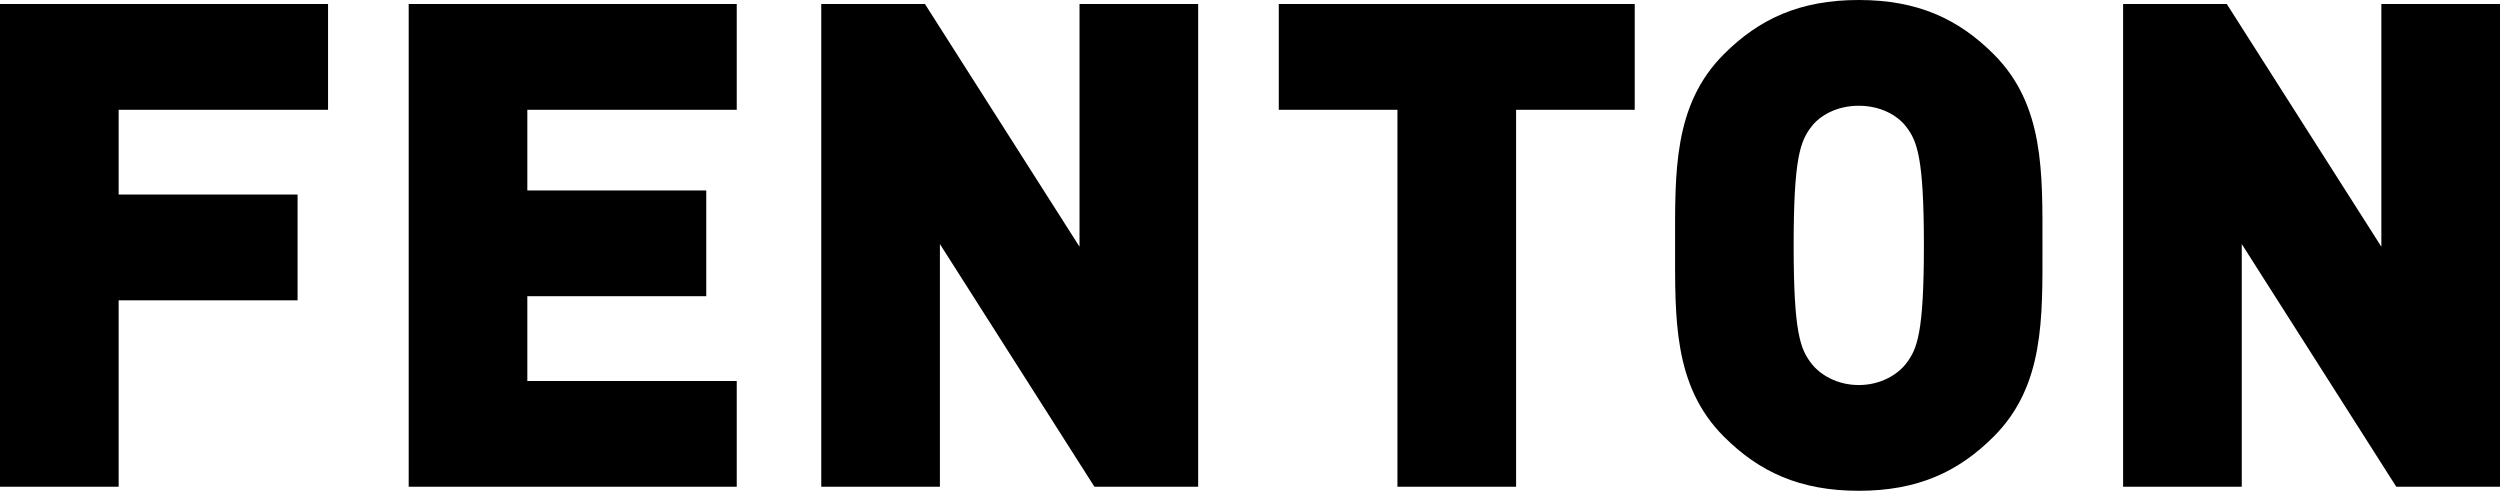
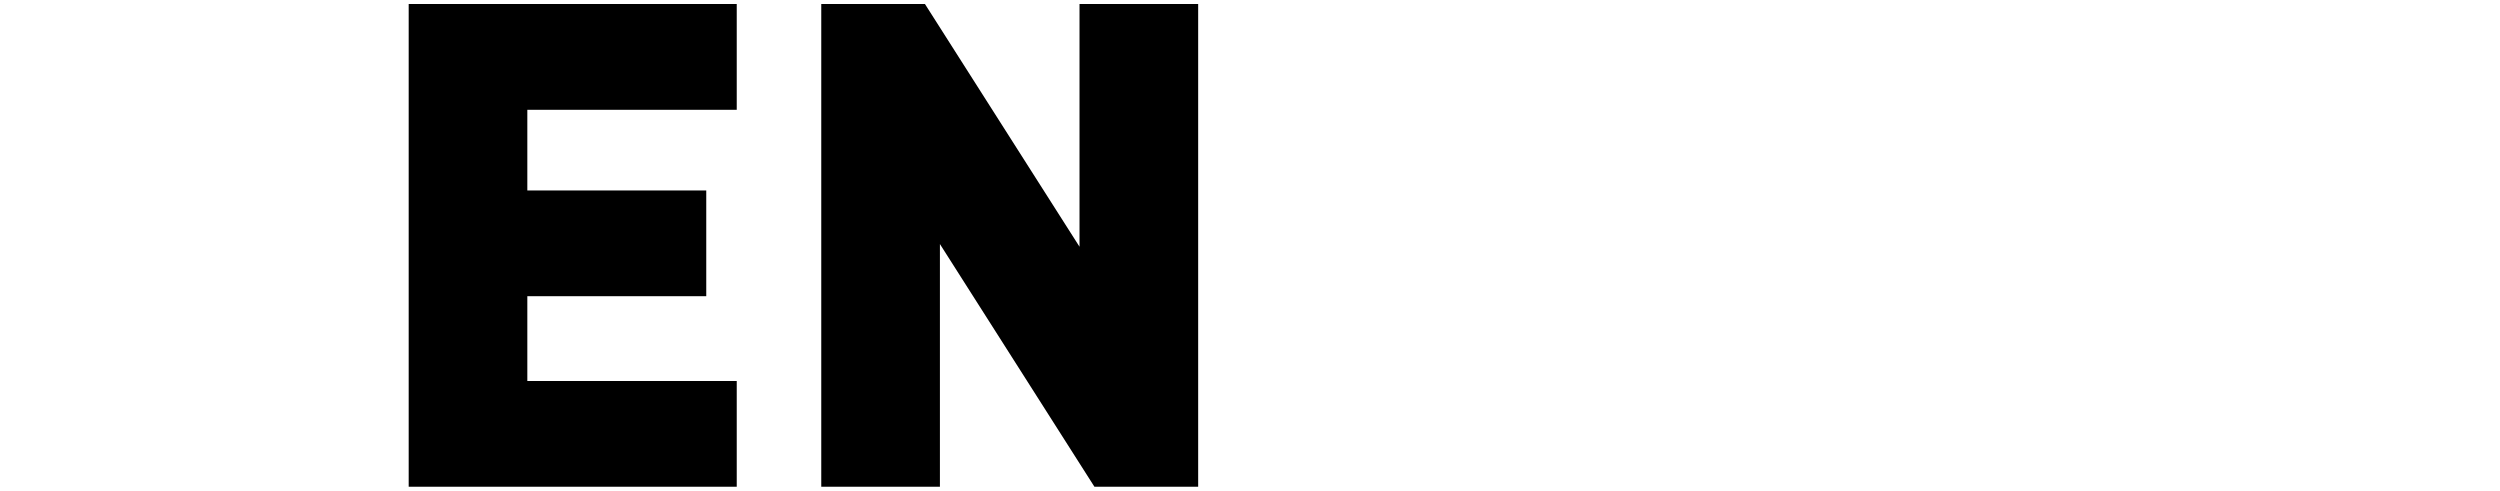
<svg xmlns="http://www.w3.org/2000/svg" version="1.1" id="Layer_1" x="0px" y="0px" viewBox="0 0 2835 556.55" style="enable-background:new 0 0 2835 556.55;" xml:space="preserve">
  <g>
-     <path d="M134.55,124.53v96.05h202.9v120.01h-202.9v211.34H0V4.52h372.01v120.01H134.55z" />
    <path d="M463.45,551.93V4.52h372.01v120.01H597.99v91.43h202.9v119.91h-202.9v96.15h237.47v119.91H463.45z" />
    <path d="M1241.06,551.93l-175.2-275.18v275.18H931.31V4.52h117.56l175.3,275.28V4.52h134.55v547.41H1241.06z" />
-     <path d="M1719.24,124.53v427.4h-134.55v-427.4h-134.55V4.52h403.64v120.01H1719.24z" />
-     <path d="M2260.86,495.07c-39.97,39.97-86.13,61.48-153.01,61.48c-66.88,0-113.04-21.51-153.01-61.48   c-57.65-57.65-55.29-134.55-55.29-216.75c0-82.3-2.36-159.2,55.29-216.84C1994.81,21.51,2040.97,0,2107.85,0   c66.88,0,113.04,21.51,153.01,61.48c57.65,57.65,55.29,134.55,55.29,216.84C2316.15,360.52,2318.51,437.42,2260.86,495.07z    M2161.67,143.78c-10.02-13.16-29.27-23.86-53.82-23.86c-24.55,0-43.8,10.7-53.82,23.86c-12.28,16.11-20.03,34.57-20.03,134.55   c0,99.88,7.76,117.56,20.03,133.76c10.02,12.96,29.27,24.55,53.82,24.55c24.55,0,43.8-11.59,53.82-24.55   c12.28-16.2,20.03-33.88,20.03-133.76C2181.7,178.35,2173.94,159.88,2161.67,143.78z" />
-     <path d="M2717.35,551.93l-175.2-275.18v275.18H2407.6V4.52h117.56l175.3,275.28V4.52H2835v547.41H2717.35z" />
  </g>
</svg>